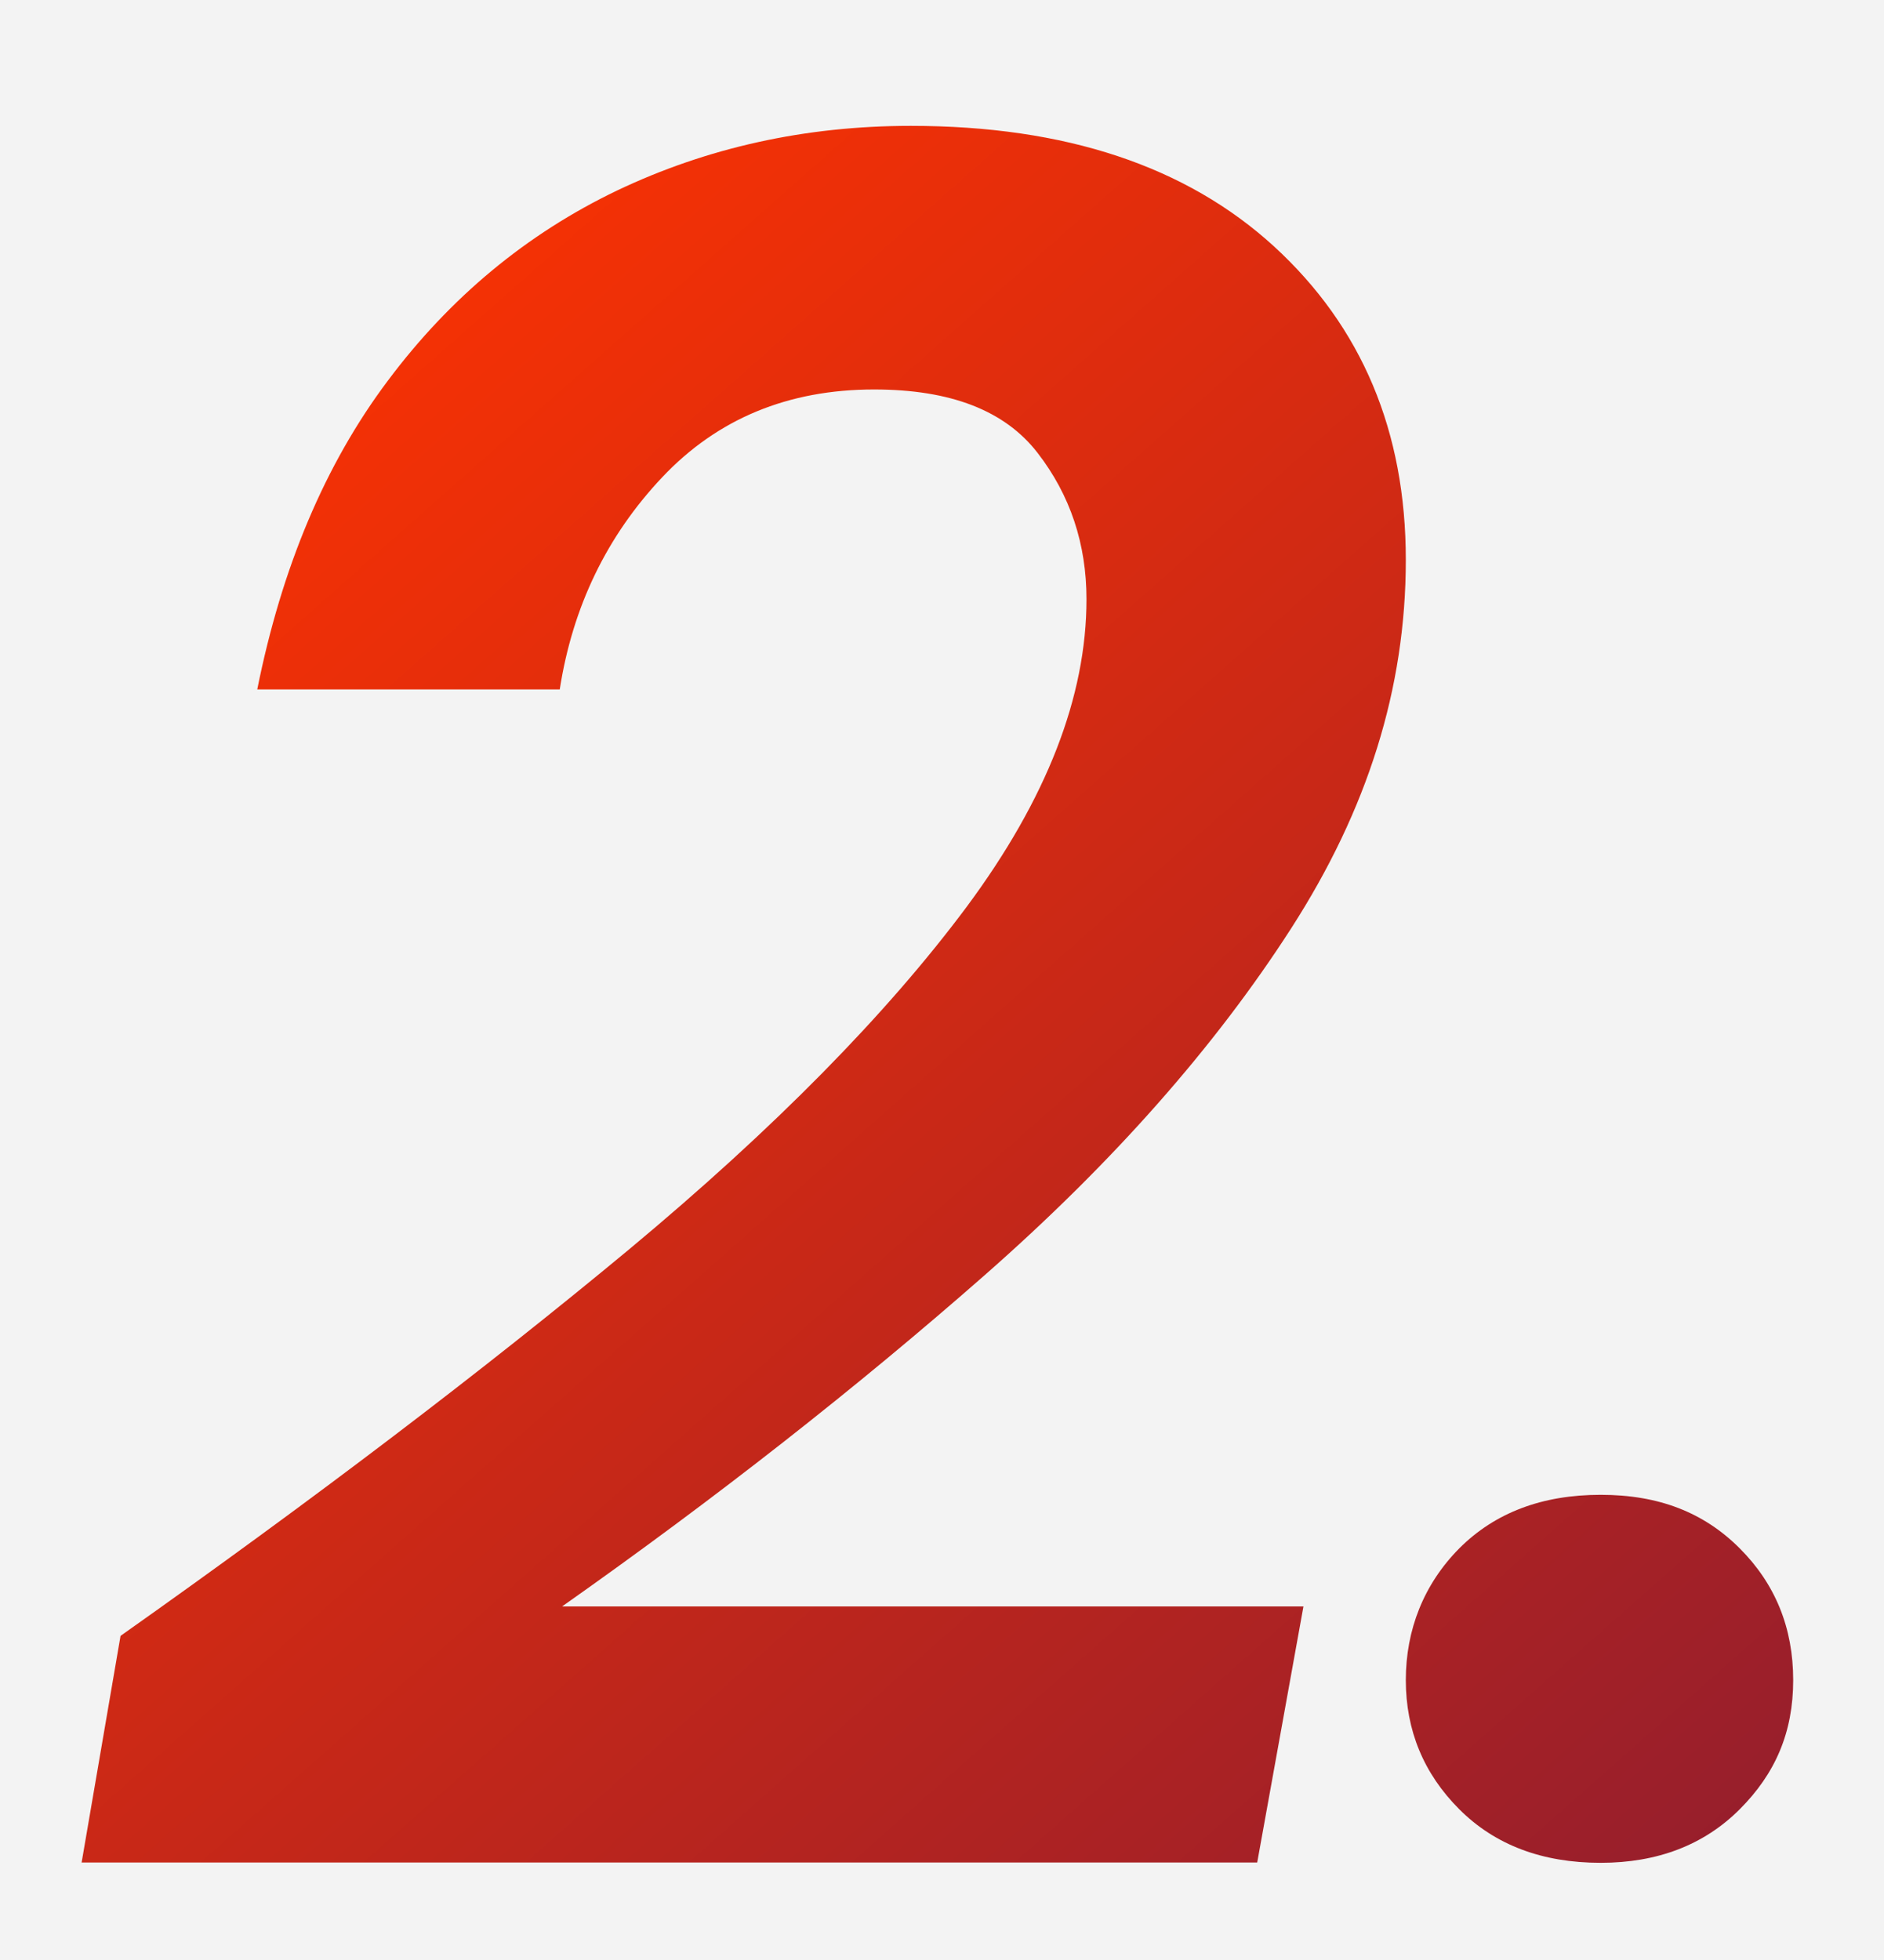
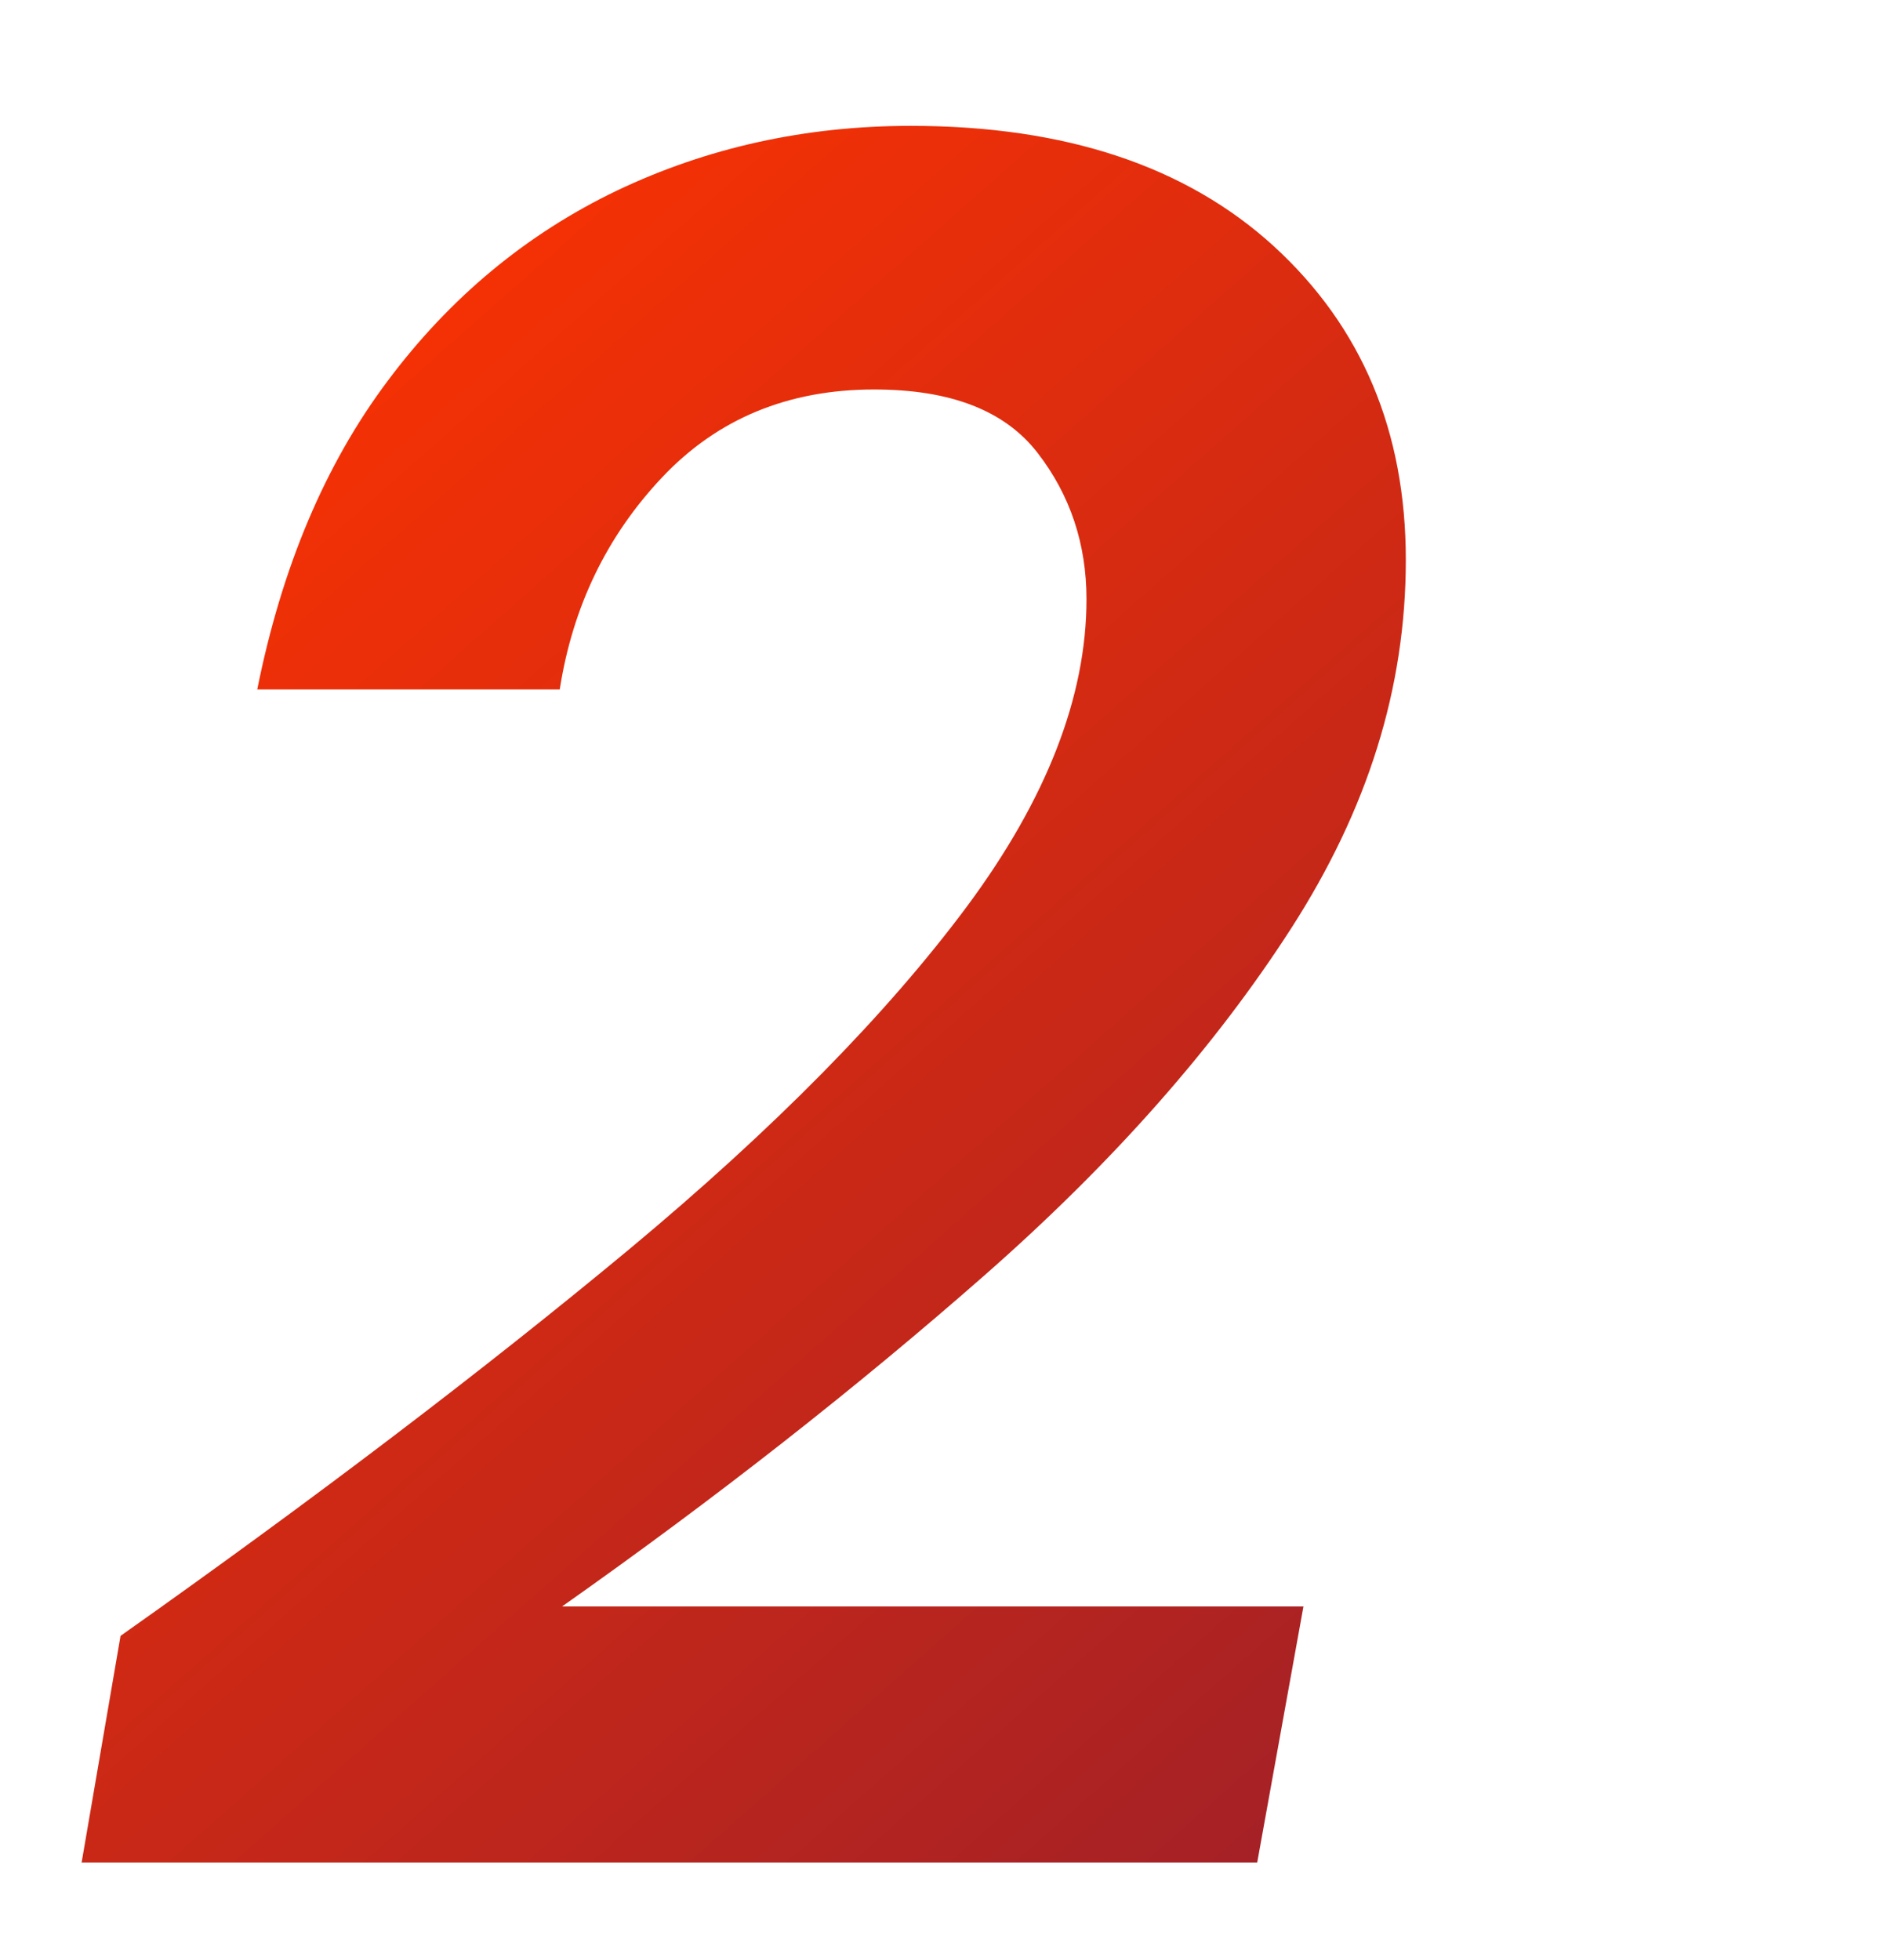
<svg xmlns="http://www.w3.org/2000/svg" xmlns:xlink="http://www.w3.org/1999/xlink" width="57.05" height="59.33">
  <defs>
    <linearGradient id="a" x1="1.43" y1="10.3" x2="57.74" y2="73.93" gradientUnits="userSpaceOnUse">
      <stop offset="0" stop-color="#f30" />
      <stop offset="1" stop-color="#7d1937" />
    </linearGradient>
    <linearGradient id="b" x1="7.69" y1="4.77" x2="64" y2="68.39" xlink:href="#a" />
  </defs>
-   <path style="fill:#f3f3f3" d="M0 0h57.05v59.33H0z" />
  <path d="m2.47 56.39 1.18-6.87c5.86-4.14 10.99-8.04 15.4-11.7 4.41-3.67 7.81-7.13 10.23-10.38 2.41-3.25 3.62-6.35 3.62-9.3 0-1.67-.49-3.15-1.48-4.43-.99-1.28-2.63-1.92-4.95-1.92-2.61 0-4.75.89-6.42 2.66s-2.71 3.91-3.1 6.42H7.79c.74-3.69 2.05-6.81 3.95-9.34 1.89-2.53 4.21-4.45 6.94-5.76 2.73-1.3 5.7-1.96 8.9-1.96 4.68 0 8.34 1.22 11 3.65 2.66 2.44 3.99 5.6 3.99 9.49s-1.16 7.56-3.47 11.15c-2.31 3.59-5.4 7.09-9.27 10.49-3.87 3.4-8.14 6.75-12.81 10.04h22.45l-1.4 7.75H2.47Z" style="fill:url(#a)" />
-   <path d="M48.47 56.39c-1.77 0-3.2-.54-4.28-1.62s-1.62-2.39-1.62-3.91.54-2.9 1.62-3.99c1.08-1.08 2.51-1.62 4.28-1.62s3.13.54 4.21 1.62 1.62 2.41 1.62 3.99-.54 2.83-1.62 3.91-2.49 1.62-4.21 1.62Z" style="fill:url(#b)" />
</svg>